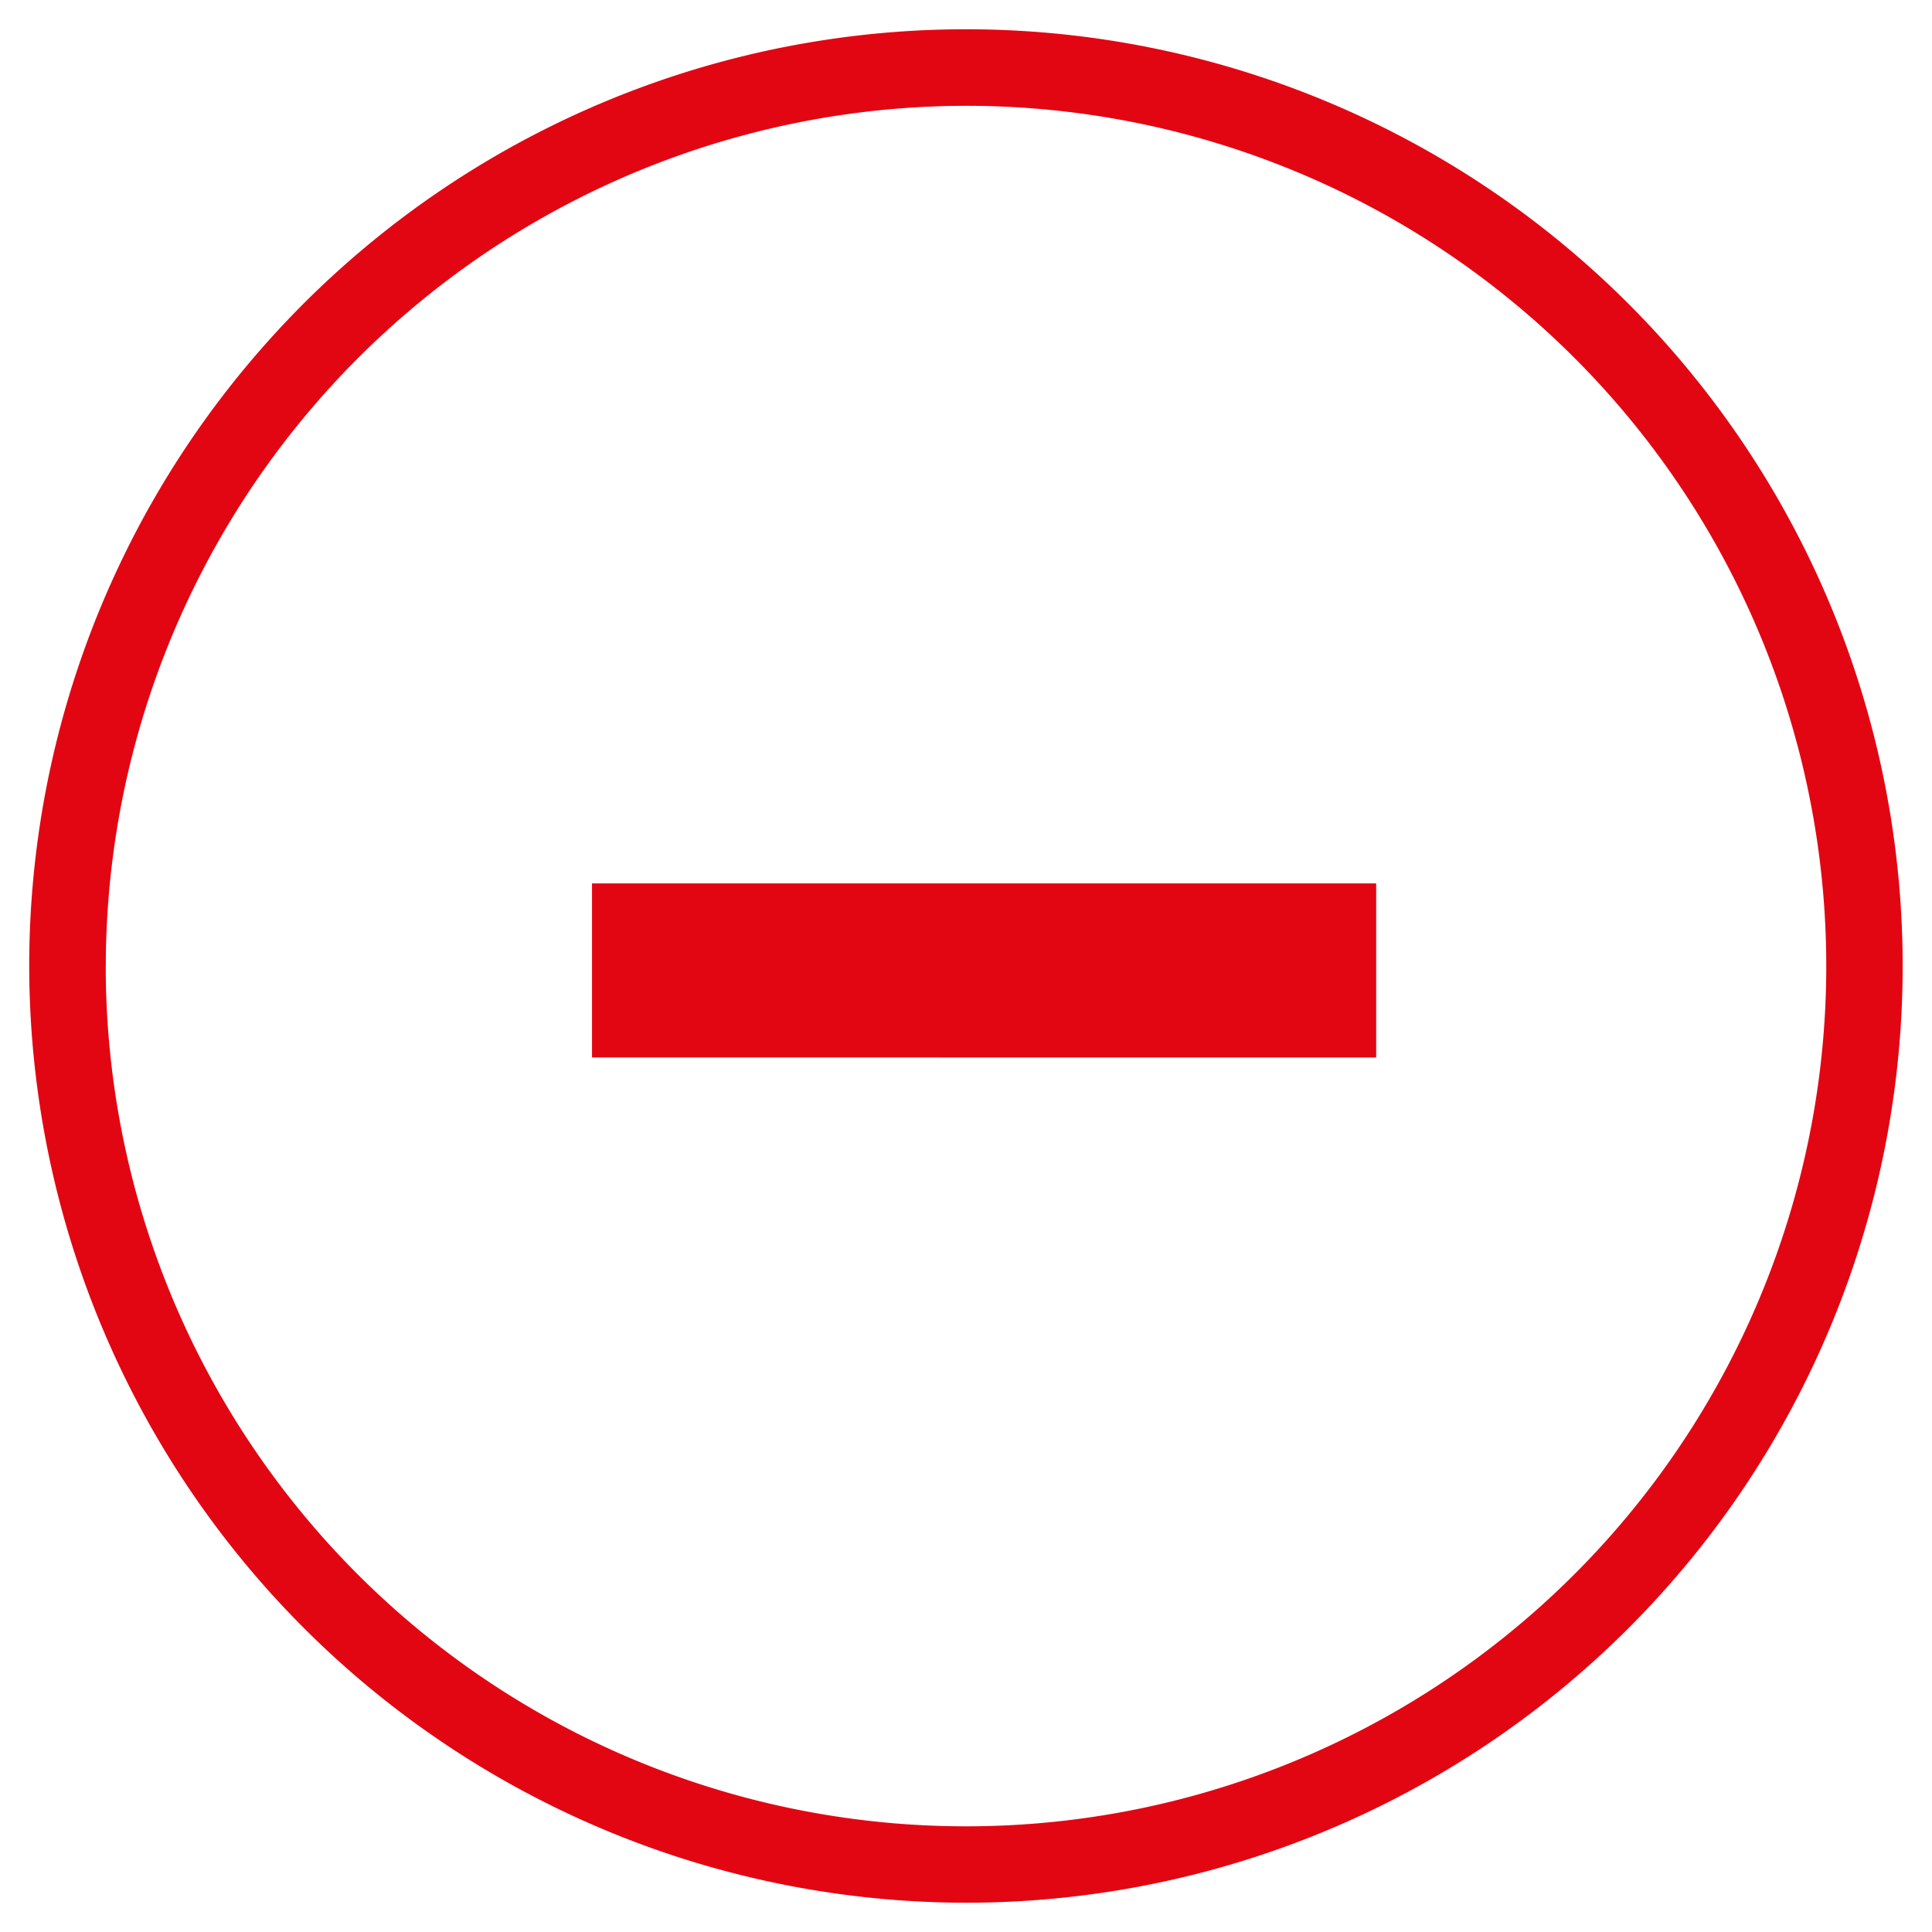
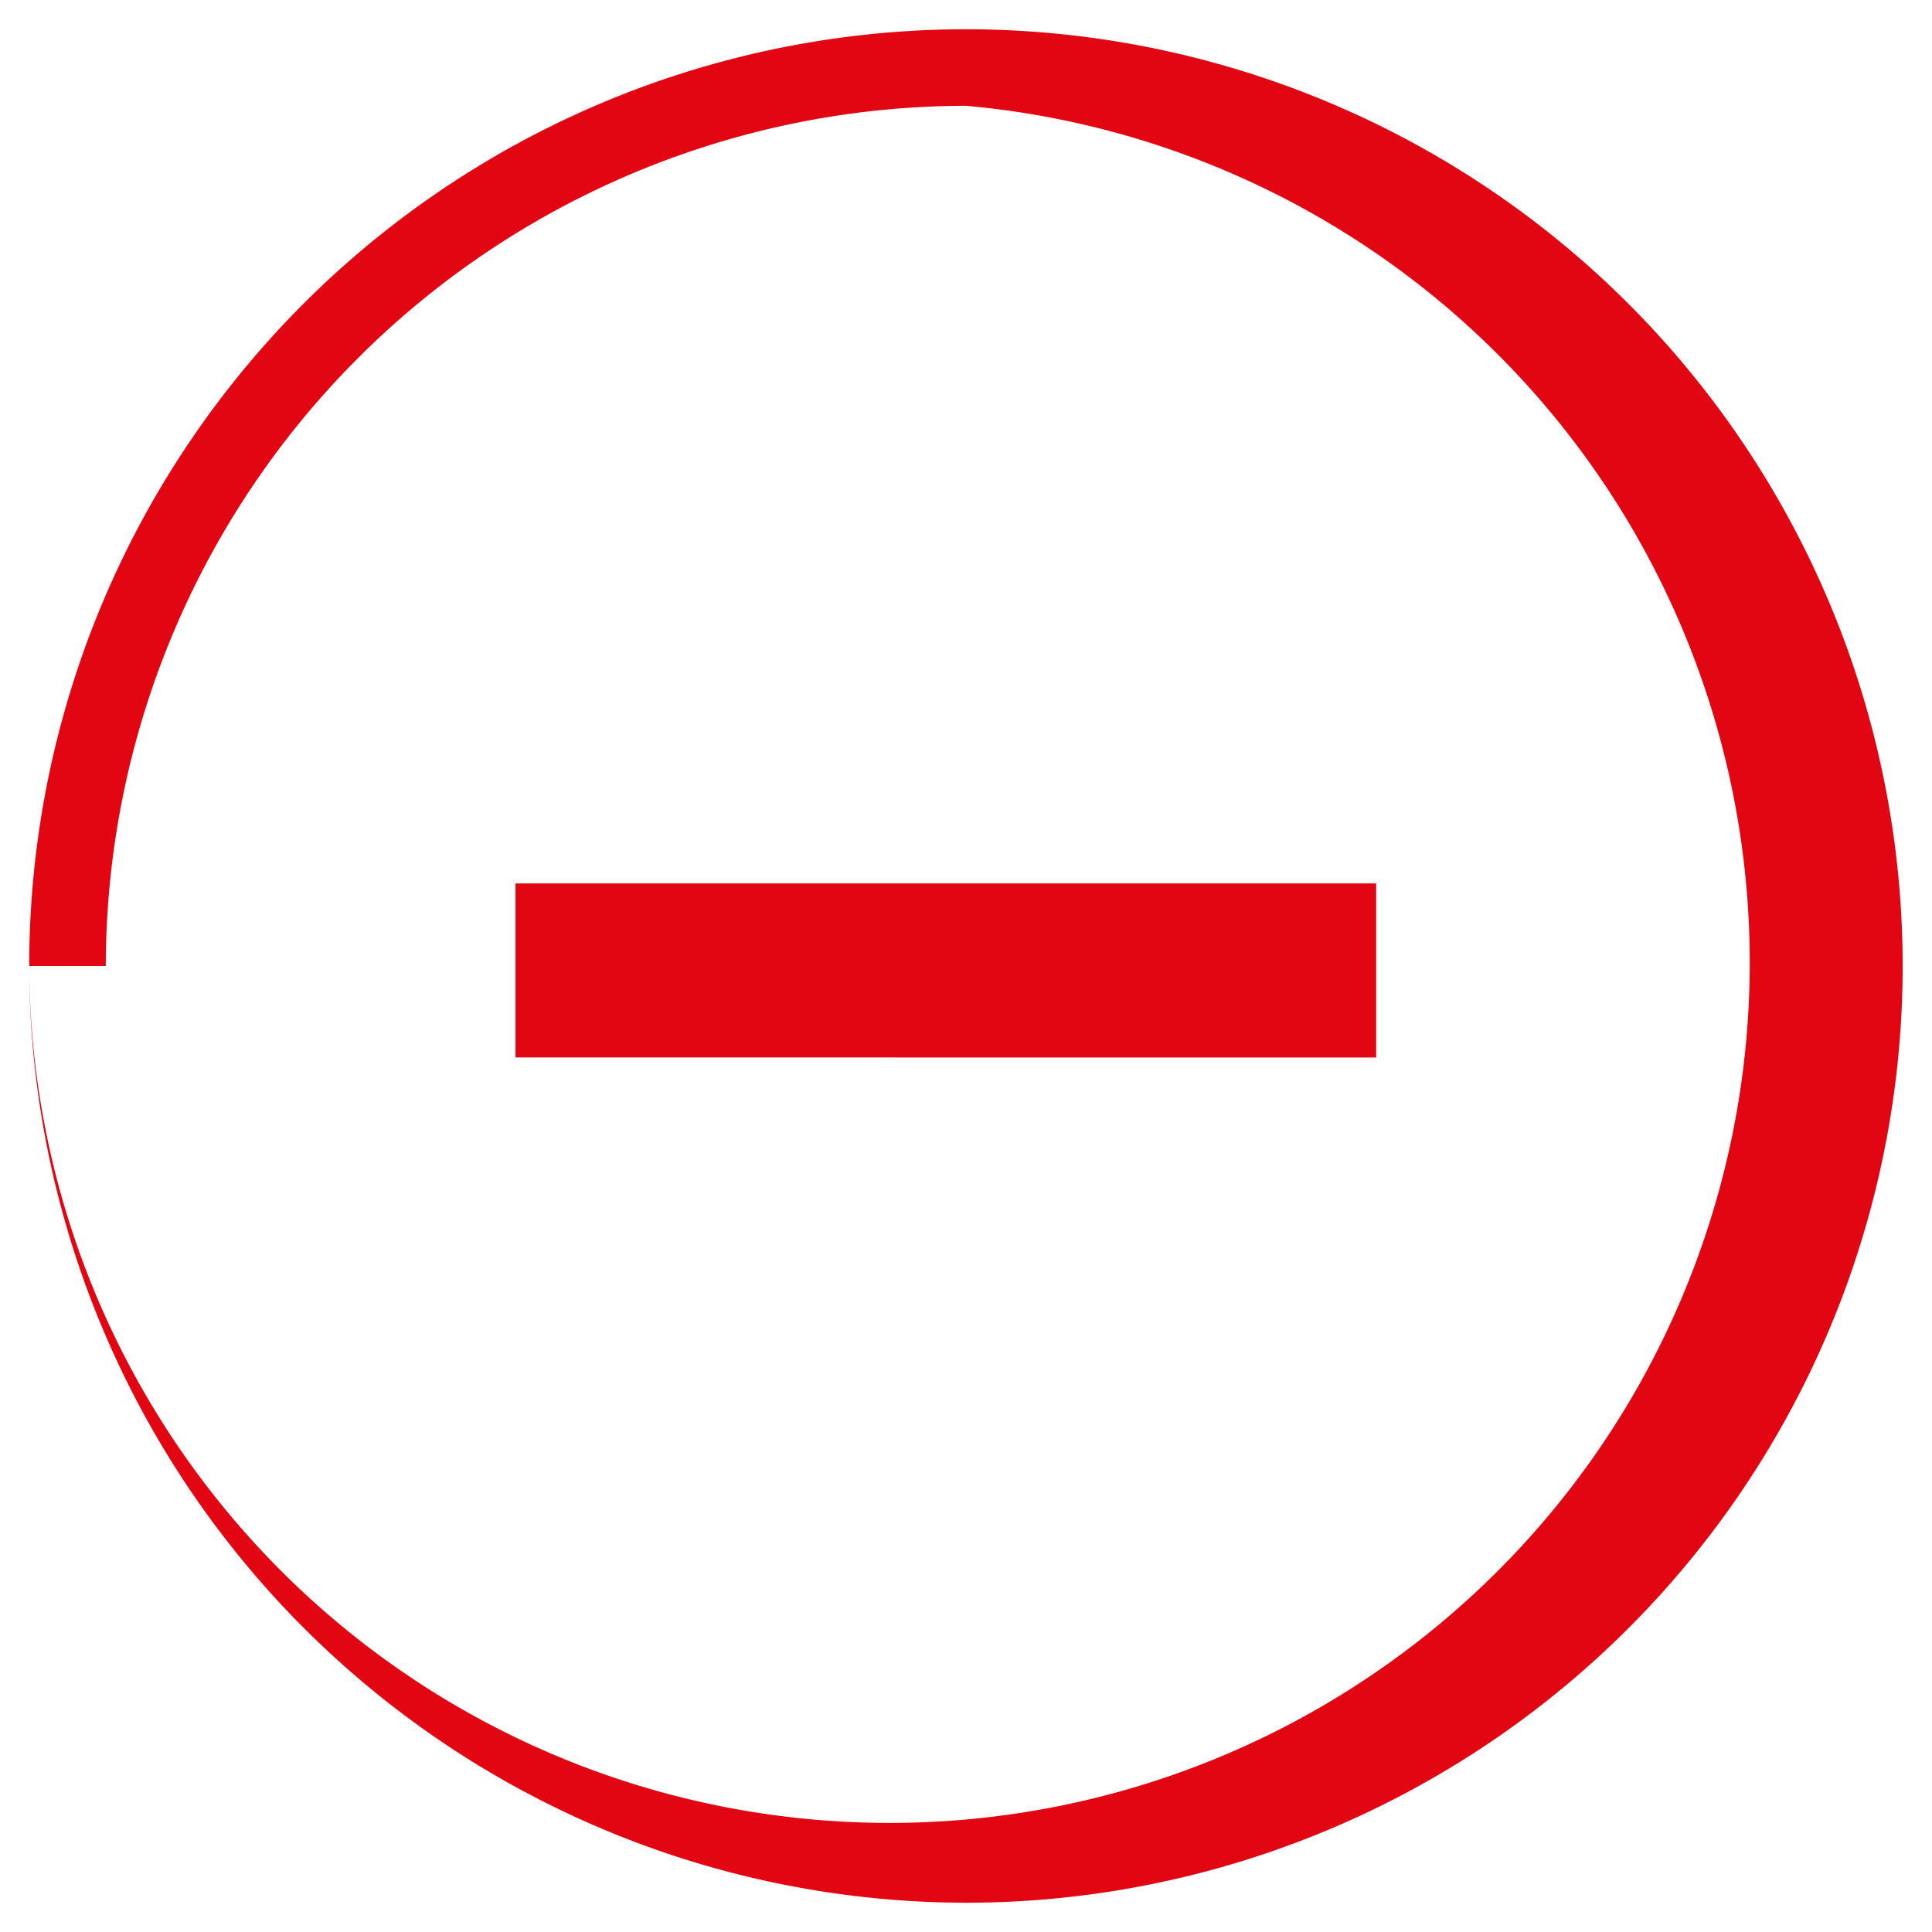
<svg xmlns="http://www.w3.org/2000/svg" width="33" height="33" viewBox="0 0 33 33">
  <g id="minus-icon" transform="translate(0.499 0.5)">
-     <path id="Unión_9" data-name="Unión 9" d="M0,16A16,16,0,1,1,16,32,16.019,16.019,0,0,1,0,16Zm1.307,0A14.694,14.694,0,1,0,16,1.307,14.711,14.711,0,0,0,1.308,16Zm8.306,1.562V14.589H23.007v2.974Z" fill="#e20613" stroke="rgba(0,0,0,0)" stroke-miterlimit="10" stroke-width="1" />
+     <path id="Unión_9" data-name="Unión 9" d="M0,16A16,16,0,1,1,16,32,16.019,16.019,0,0,1,0,16ZA14.694,14.694,0,1,0,16,1.307,14.711,14.711,0,0,0,1.308,16Zm8.306,1.562V14.589H23.007v2.974Z" fill="#e20613" stroke="rgba(0,0,0,0)" stroke-miterlimit="10" stroke-width="1" />
  </g>
</svg>